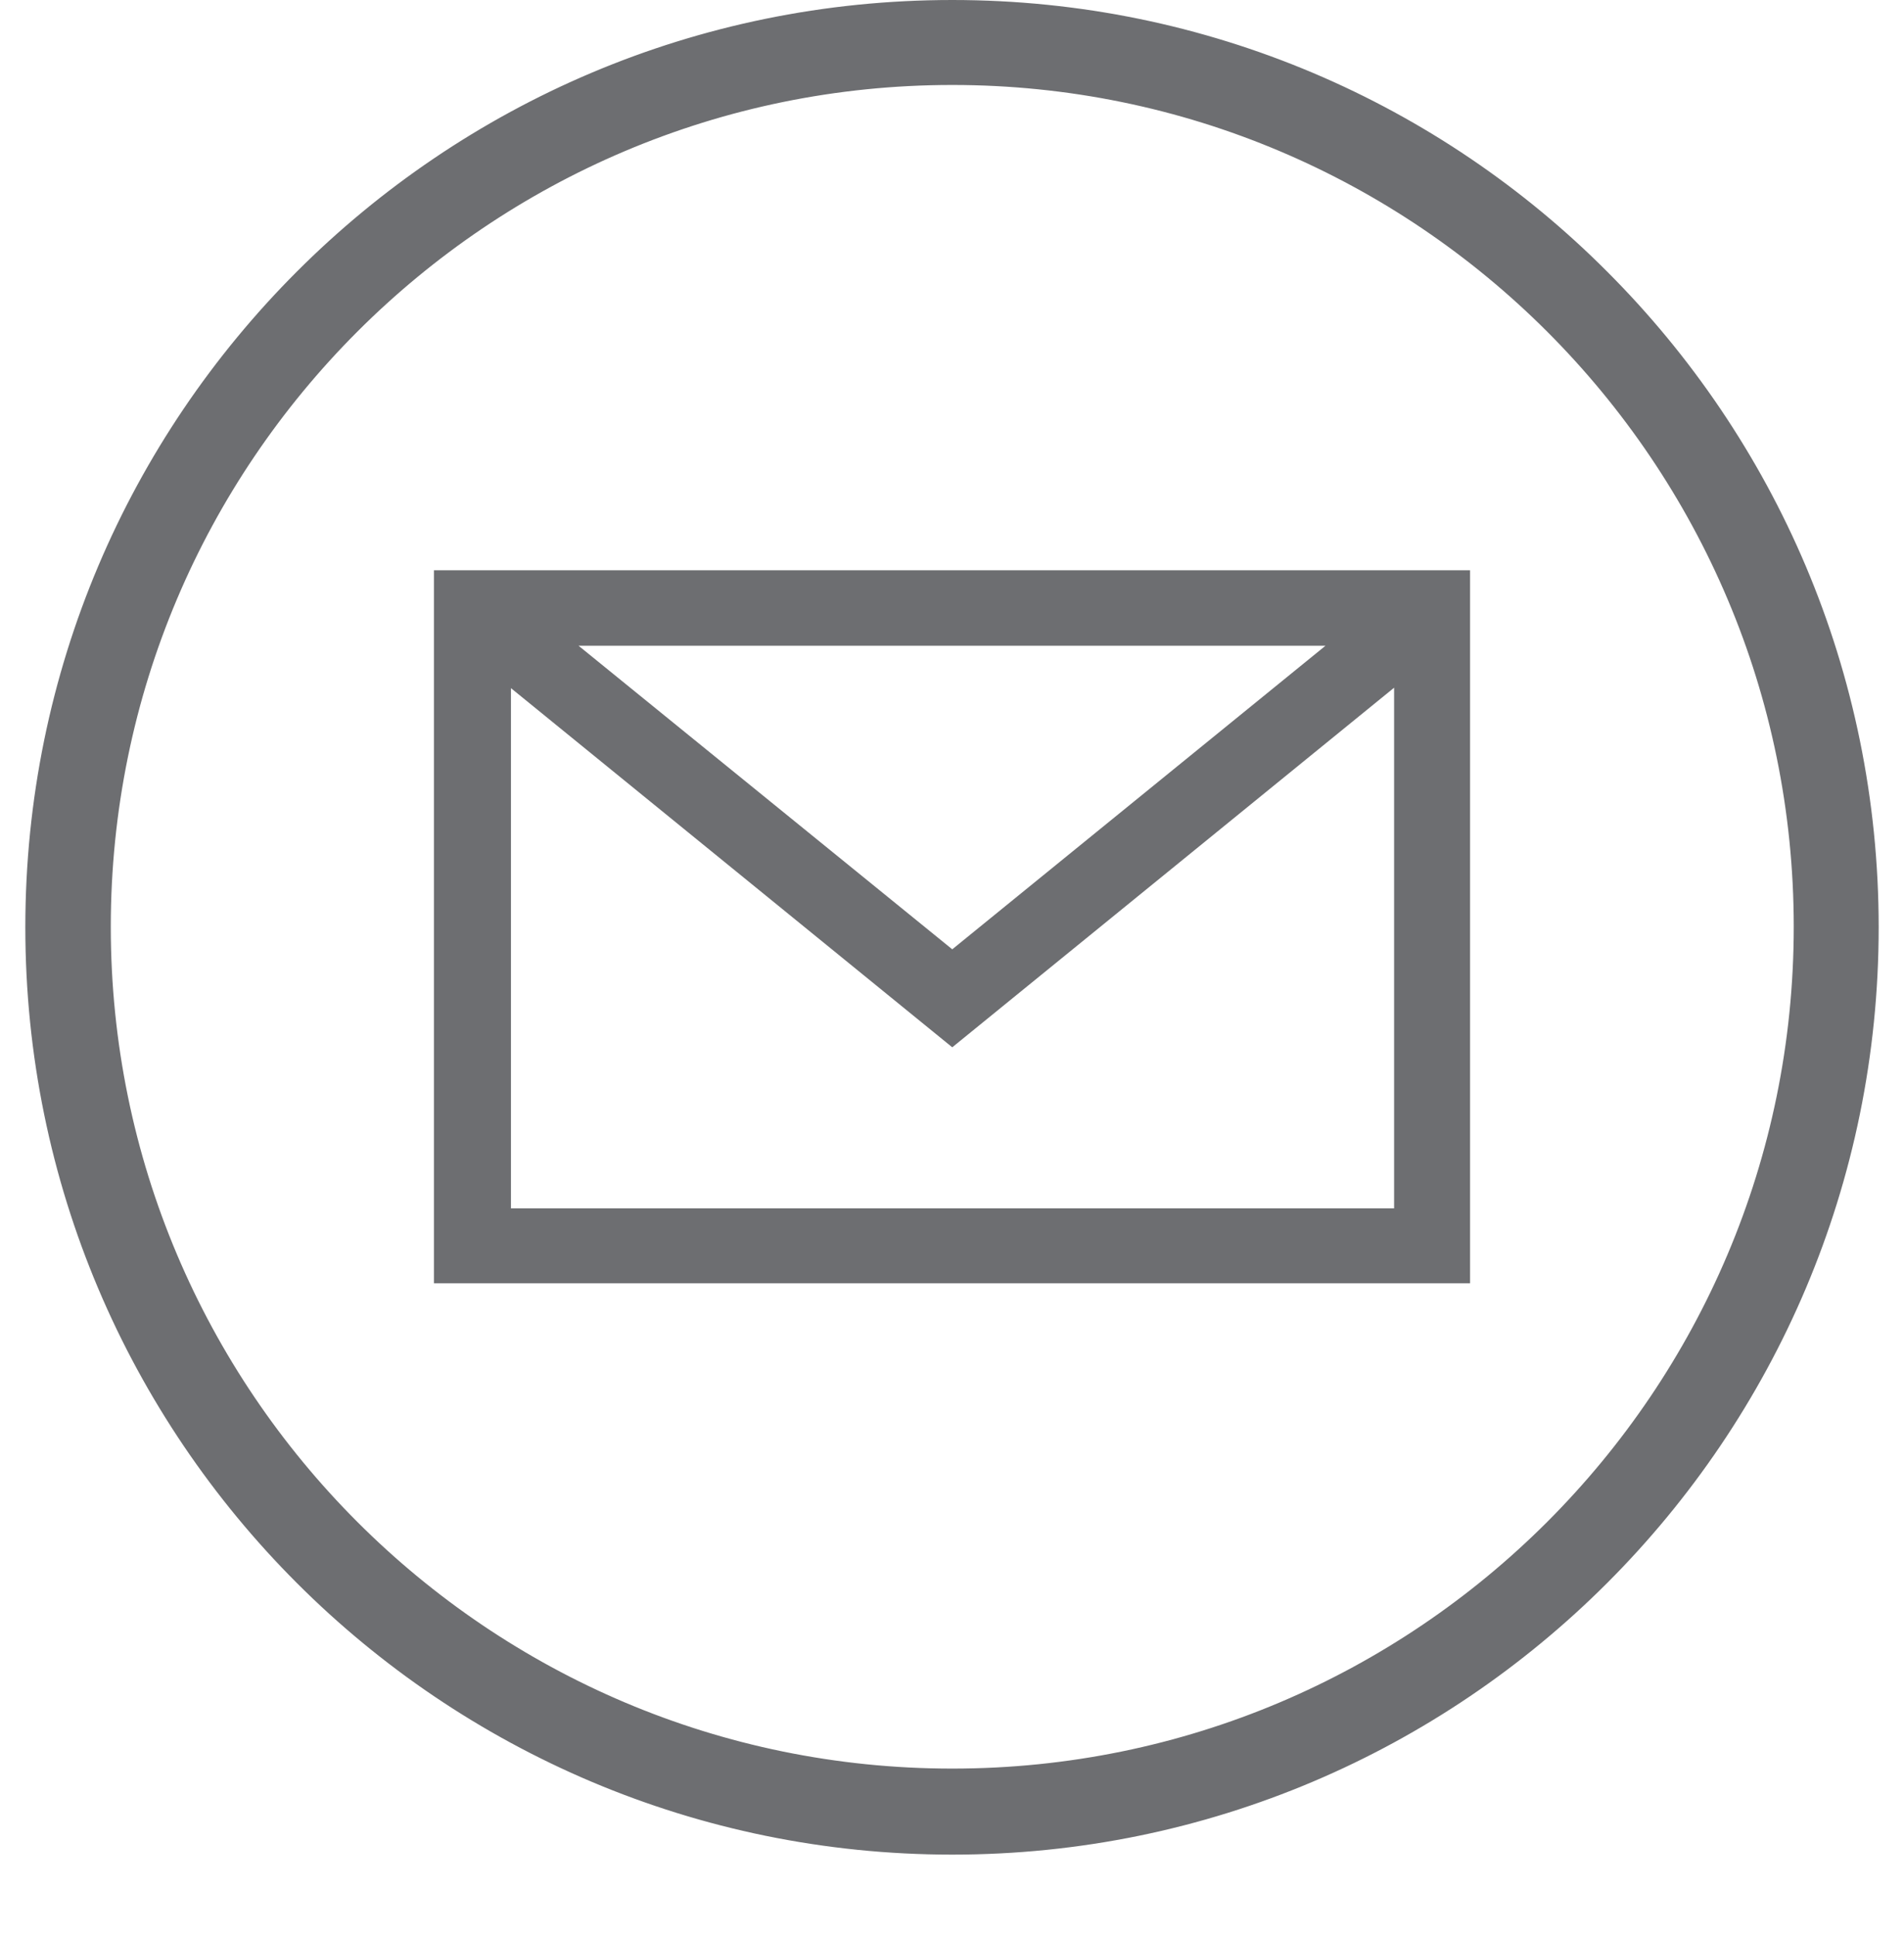
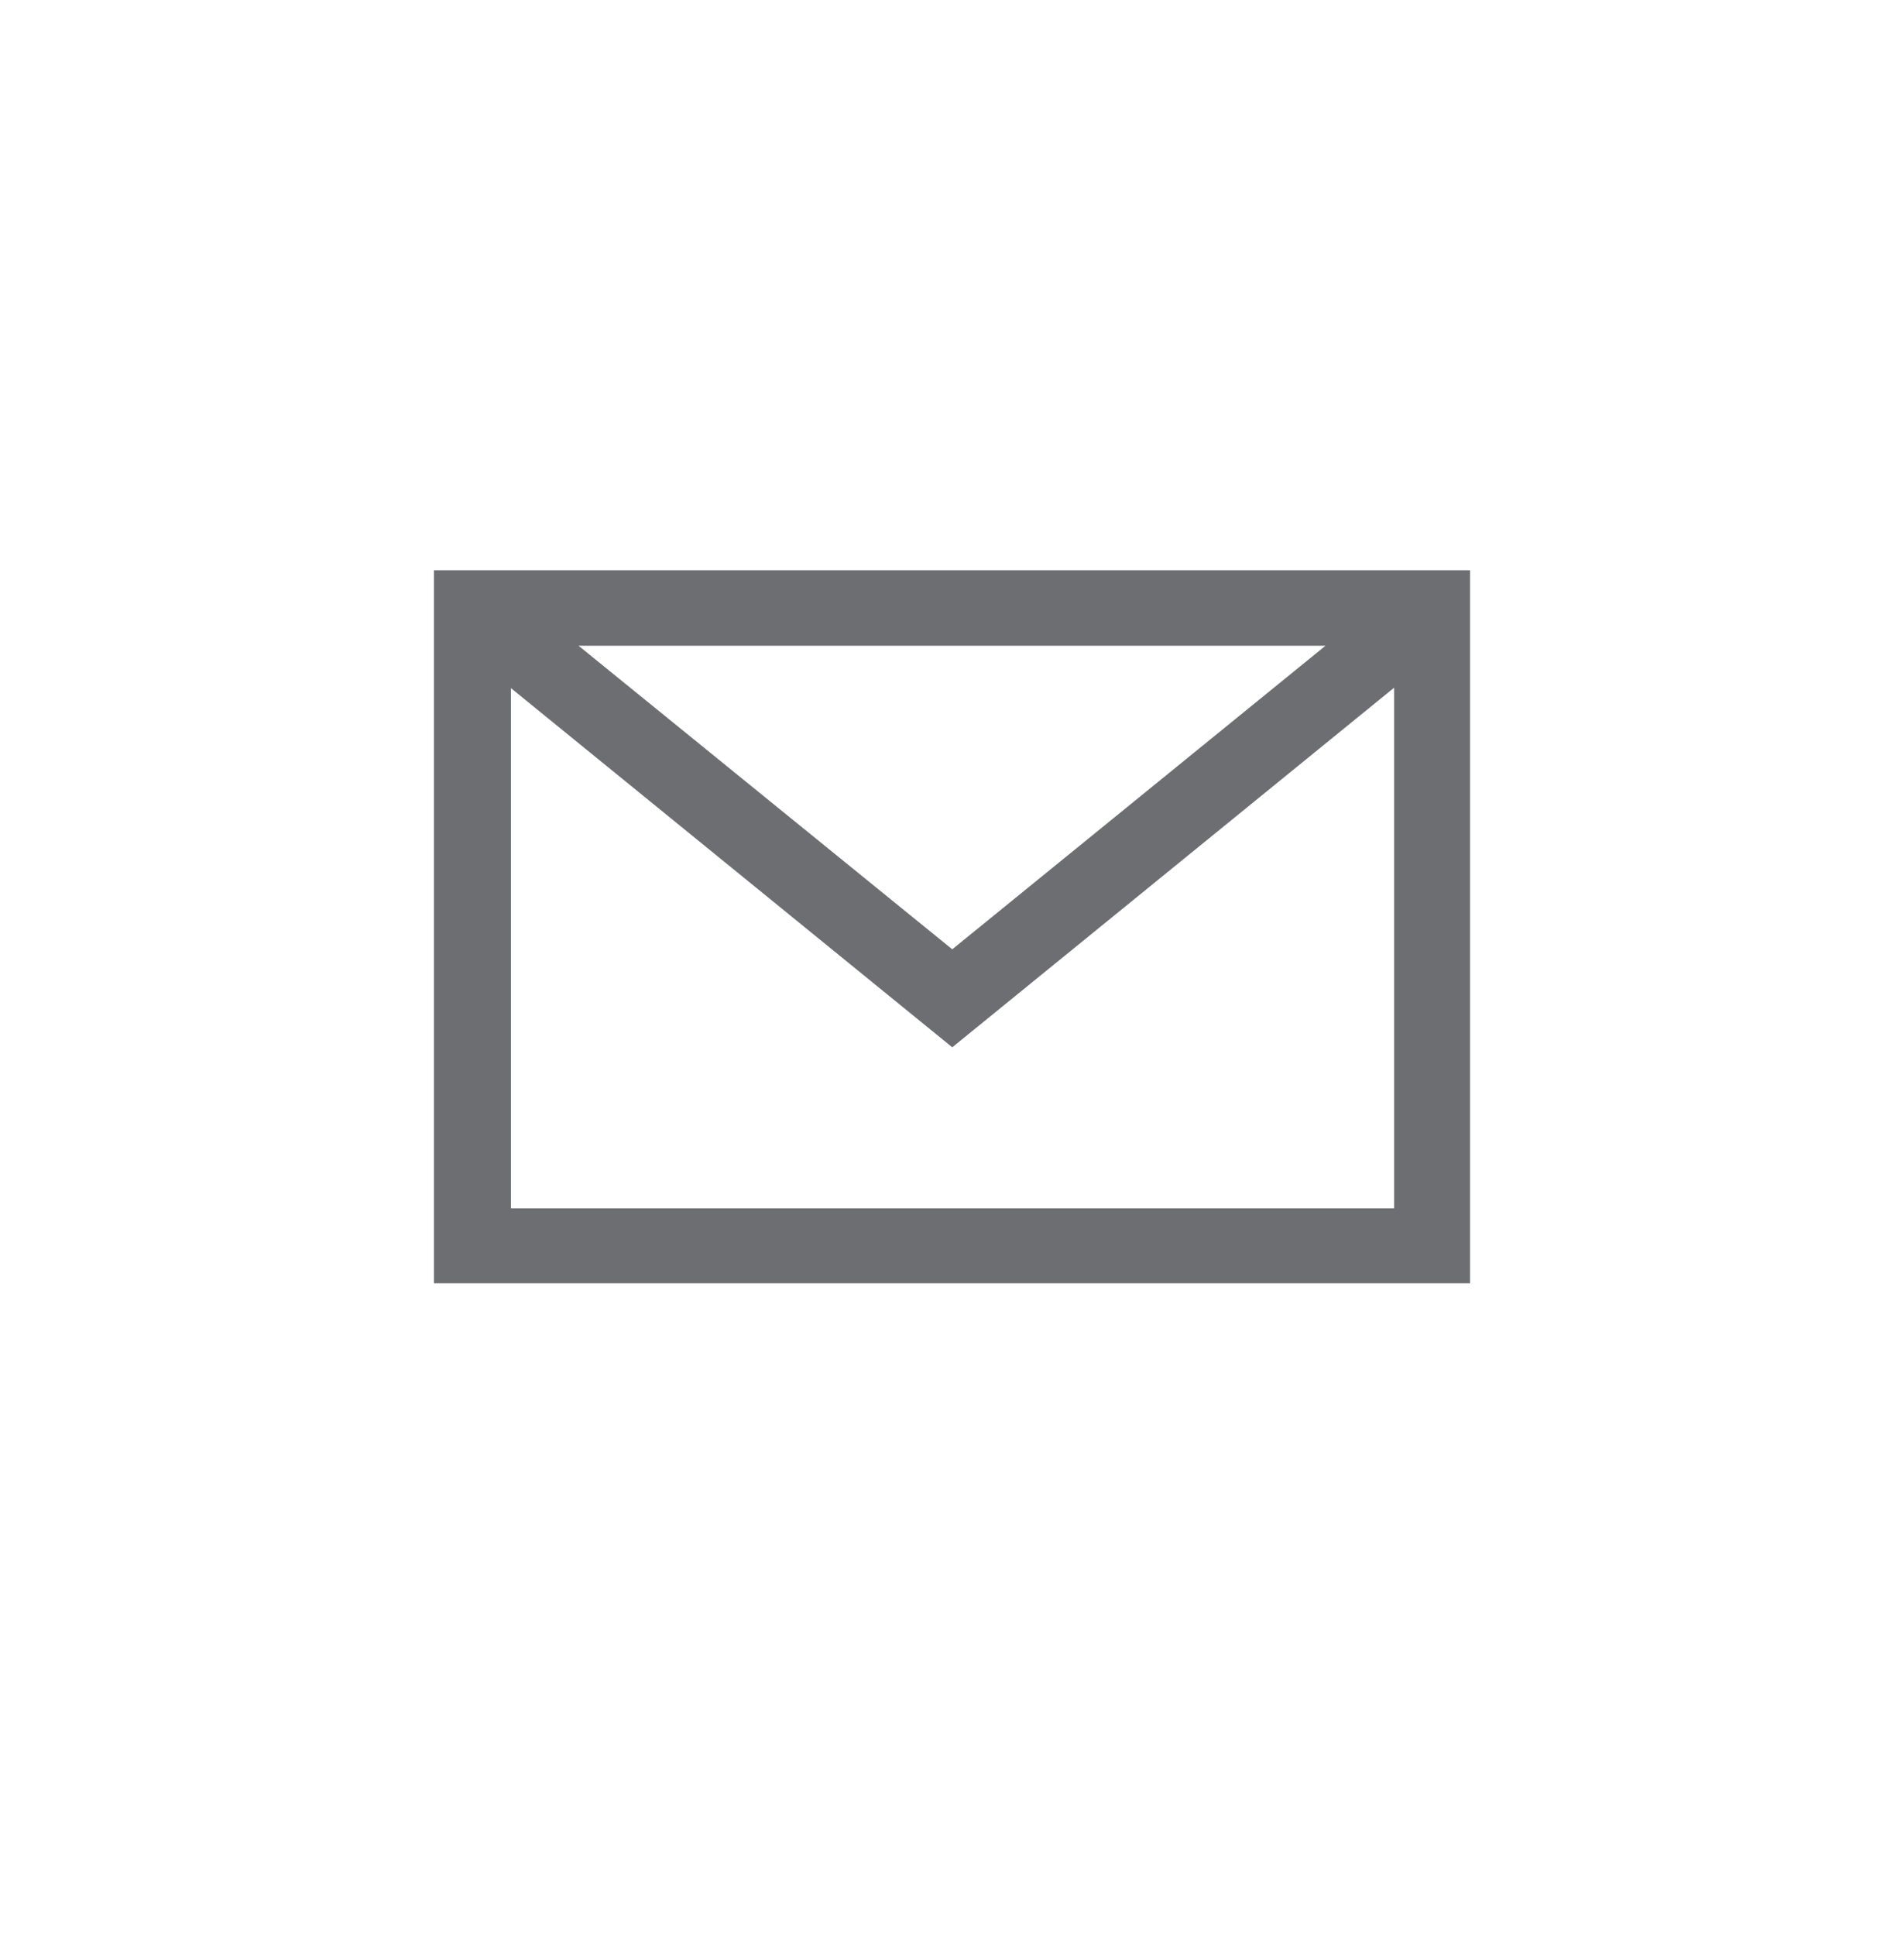
<svg xmlns="http://www.w3.org/2000/svg" viewBox="0 0 36.09 36.68" height="36.68" width="36.09" data-name="Layer 1" id="Layer_1">
  <defs>
    <style>
      .cls-1, .cls-2 {
        fill: #6d6e71;
        stroke: #6d6e71;
        stroke-miterlimit: 10;
      }

      .cls-2 {
        stroke-width: .75px;
      }
    </style>
  </defs>
-   <path d="M18.05.5c4.71,0,8.98,1.91,12.06,5,3.09,3.09,5,7.35,5,12.07s-1.91,8.98-5,12.07c-3.09,3.09-7.35,5-12.06,5s-8.98-1.91-12.07-5c-3.09-3.09-5-7.35-5-12.07s1.91-8.98,5-12.07C9.07,2.41,13.33.5,18.05.5h0ZM29.68,5.93c-2.98-2.98-7.09-4.82-11.63-4.82s-8.65,1.84-11.63,4.82c-2.98,2.98-4.82,7.09-4.82,11.63s1.84,8.65,4.82,11.63c2.98,2.98,7.09,4.82,11.63,4.82s8.65-1.84,11.63-4.82c2.98-2.98,4.82-7.09,4.82-11.63s-1.84-8.65-4.82-11.63h0Z" class="cls-1" />
-   <path d="M8.95,11.18h18.54v12.76H8.6v-12.76h.35ZM18.05,18.47l8.13-6.61H9.91l8.14,6.61ZM26.79,12.25l-3.97,3.23-4.77,3.88-8.74-7.11v11.02h17.49v-11.02Z" class="cls-2" />
+   <path d="M8.95,11.18h18.54v12.76H8.6v-12.76ZM18.05,18.47l8.13-6.61H9.91l8.14,6.61ZM26.79,12.25l-3.97,3.23-4.77,3.88-8.74-7.11v11.02h17.49v-11.02Z" class="cls-2" />
</svg>